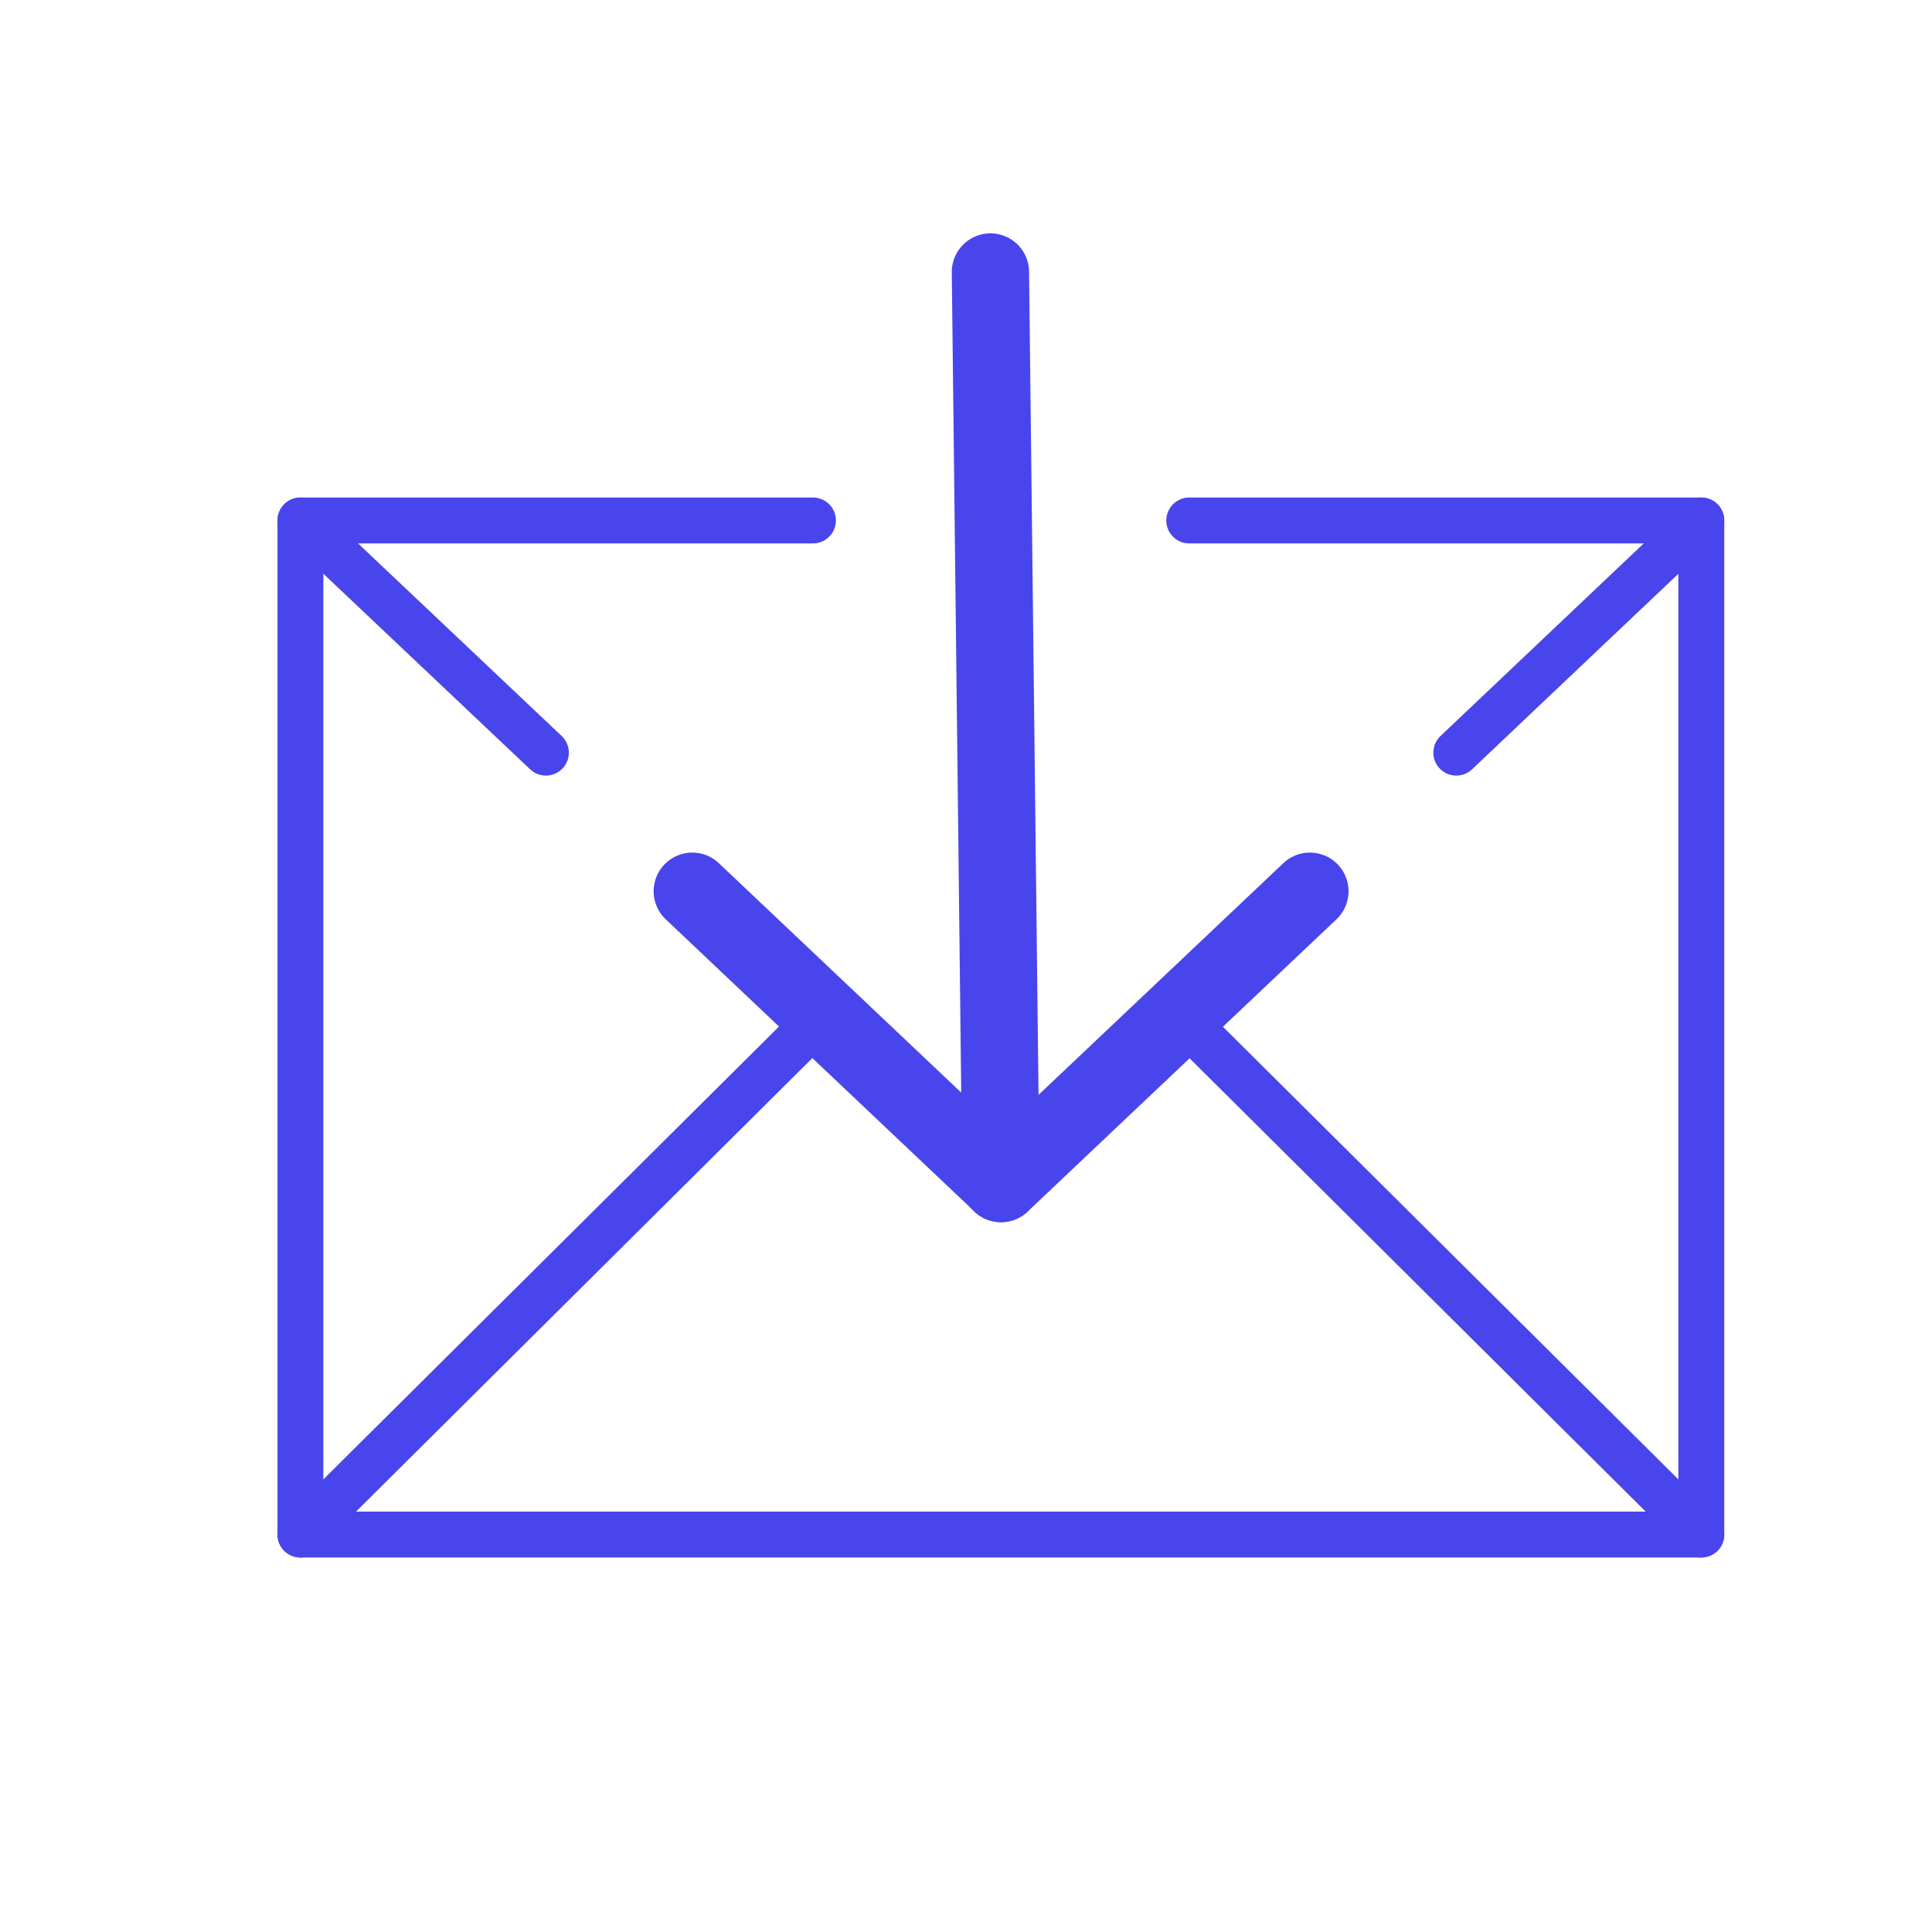
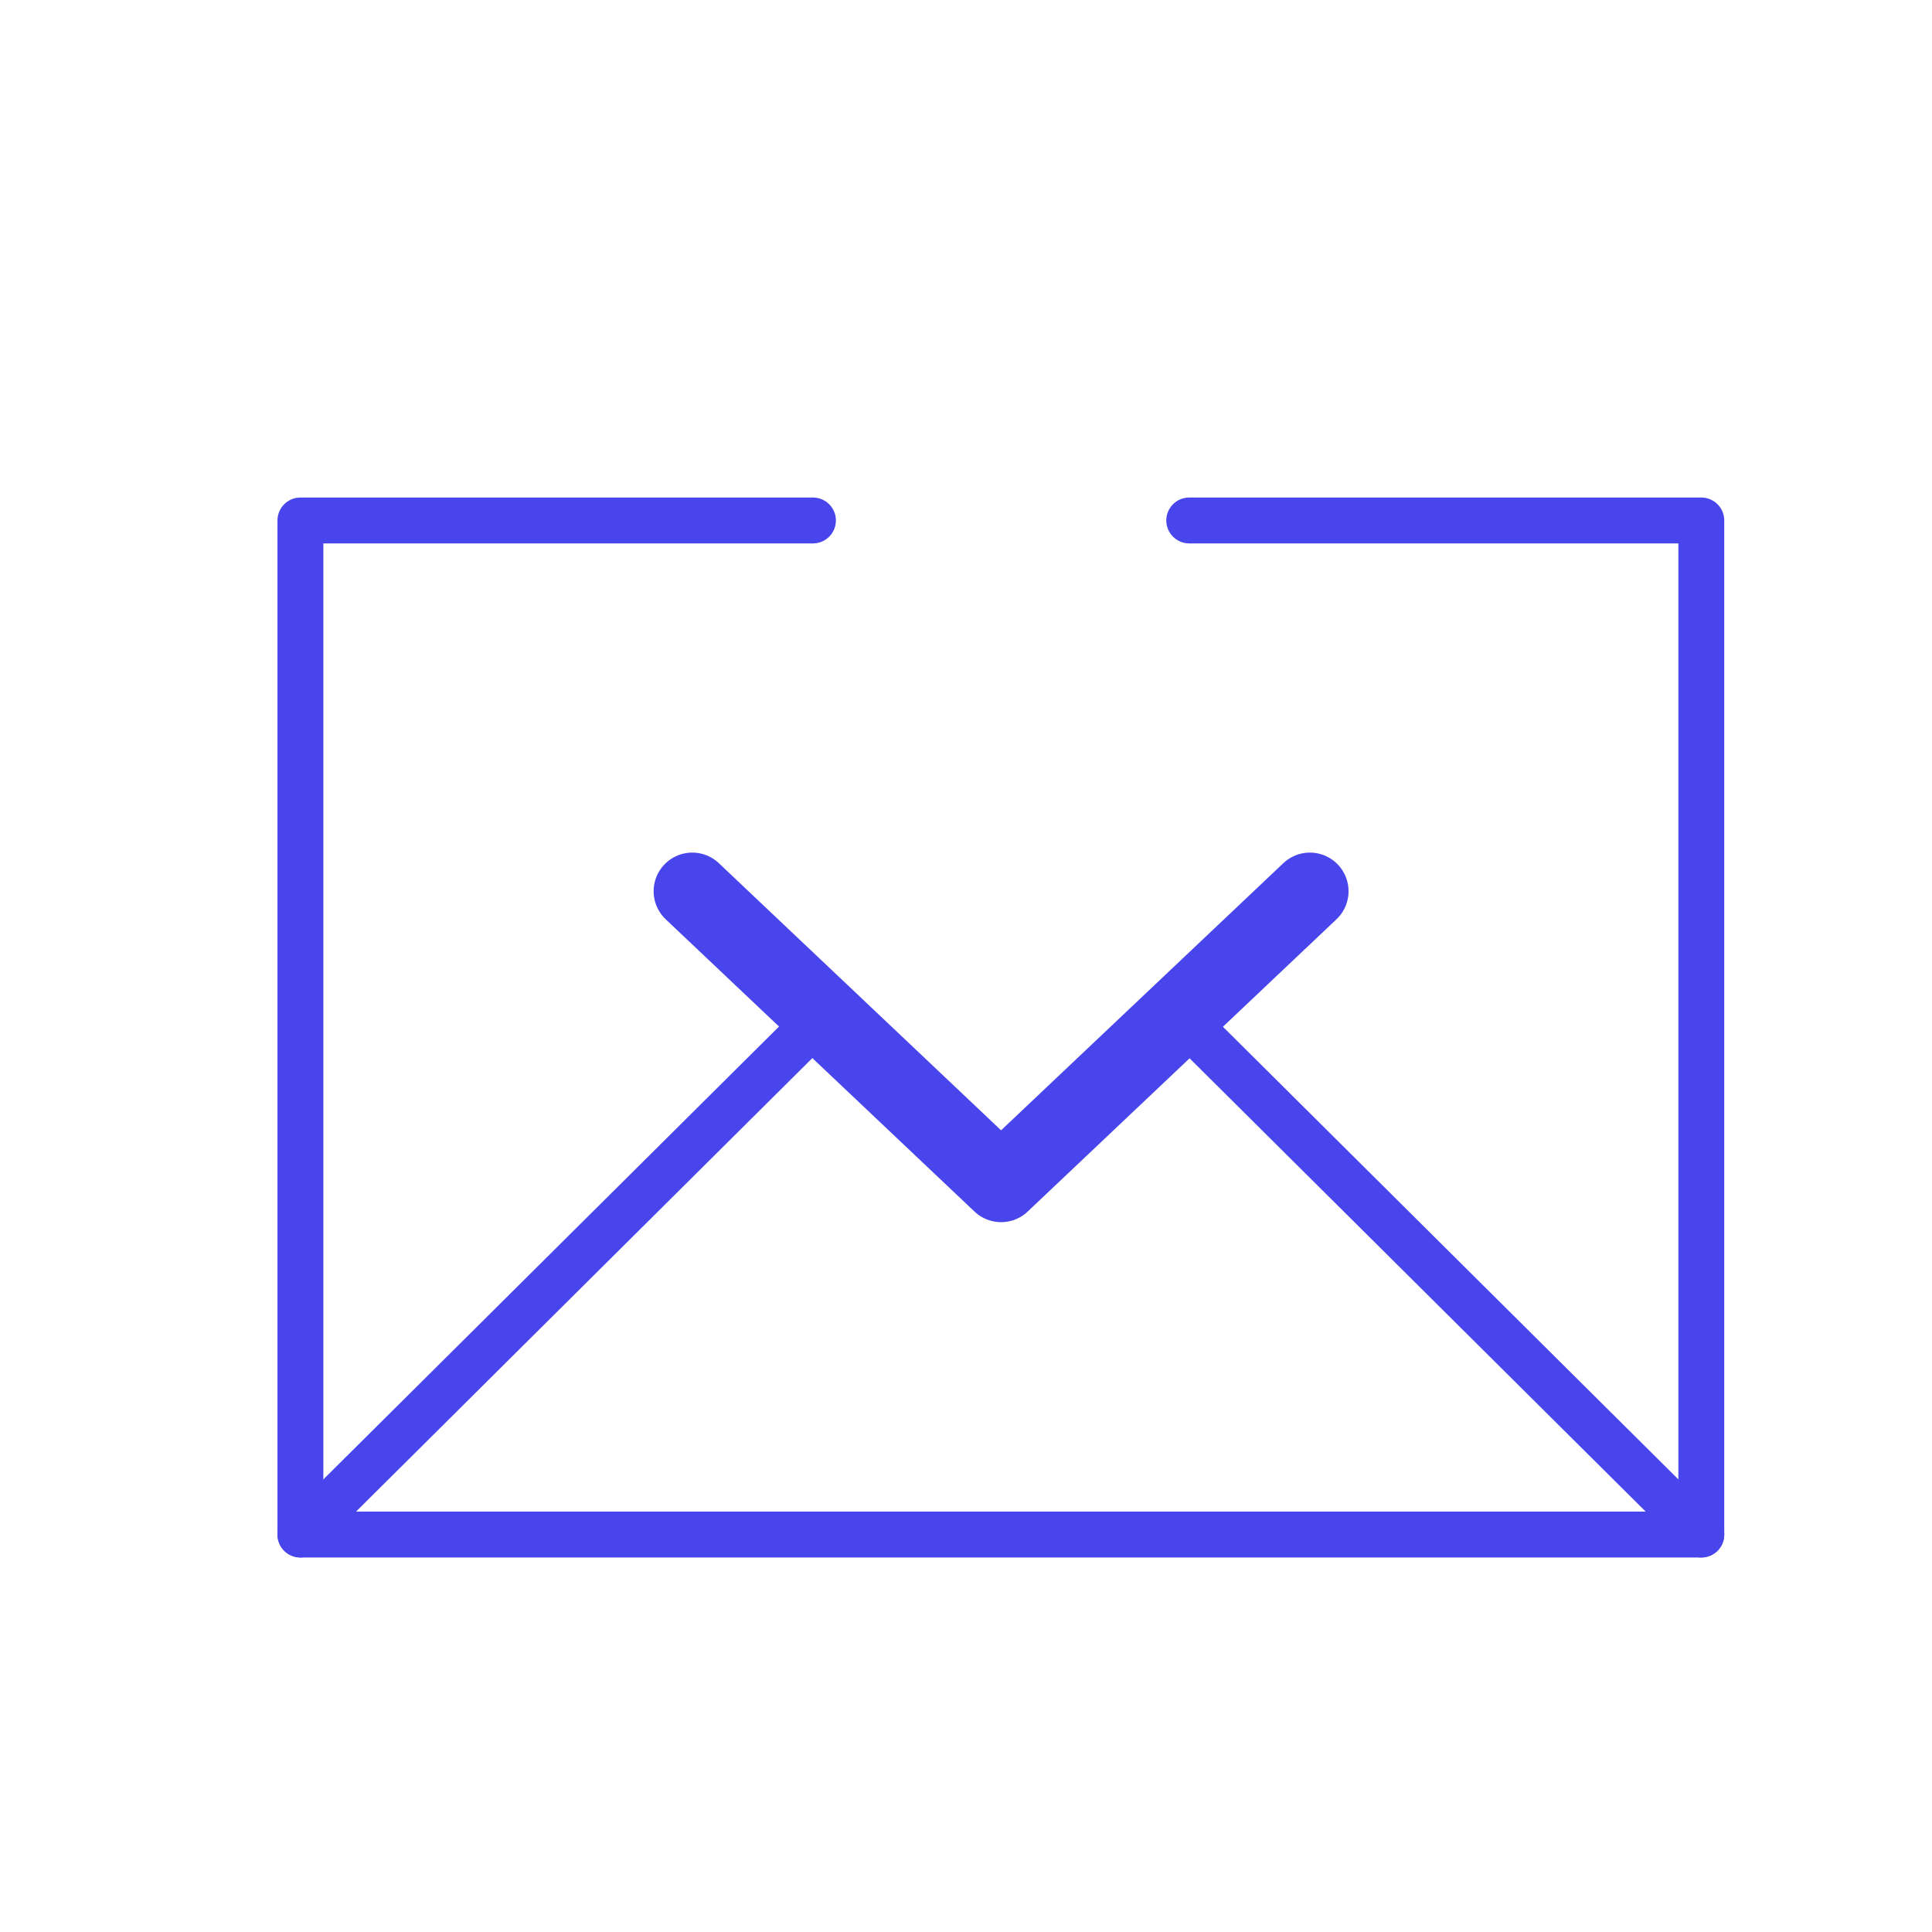
<svg xmlns="http://www.w3.org/2000/svg" id="Layer_3" data-name="Layer 3" width="150" height="150" viewBox="0 0 150 150">
  <polyline points="92.331 40.409 132.089 40.409 132.089 119.141 23.324 119.141 23.324 40.409 63.118 40.409" fill="none" stroke="#4945ec" stroke-linecap="round" stroke-linejoin="round" stroke-width="3.562" />
  <polyline points="53.748 69.195 77.724 91.888 101.7 69.195" fill="none" stroke="#4945ec" stroke-linecap="round" stroke-linejoin="round" stroke-width="6" />
-   <line x1="132.089" y1="40.409" x2="113.065" y2="58.436" fill="none" stroke="#4945ec" stroke-linecap="round" stroke-linejoin="round" stroke-width="3.562" />
-   <line x1="42.384" y1="58.436" x2="23.324" y2="40.409" fill="none" stroke="#4945ec" stroke-linecap="round" stroke-linejoin="round" stroke-width="3.562" />
  <line x1="132.089" y1="119.141" x2="91.511" y2="78.813" fill="none" stroke="#4945ec" stroke-linecap="round" stroke-linejoin="round" stroke-width="3.562" />
  <line x1="63.902" y1="78.813" x2="23.324" y2="119.141" fill="none" stroke="#4945ec" stroke-linecap="round" stroke-linejoin="round" stroke-width="3.562" />
-   <line x1="76.896" y1="21.118" x2="77.711" y2="91.892" fill="none" stroke="#4945ec" stroke-linecap="round" stroke-linejoin="round" stroke-width="6" />
</svg>